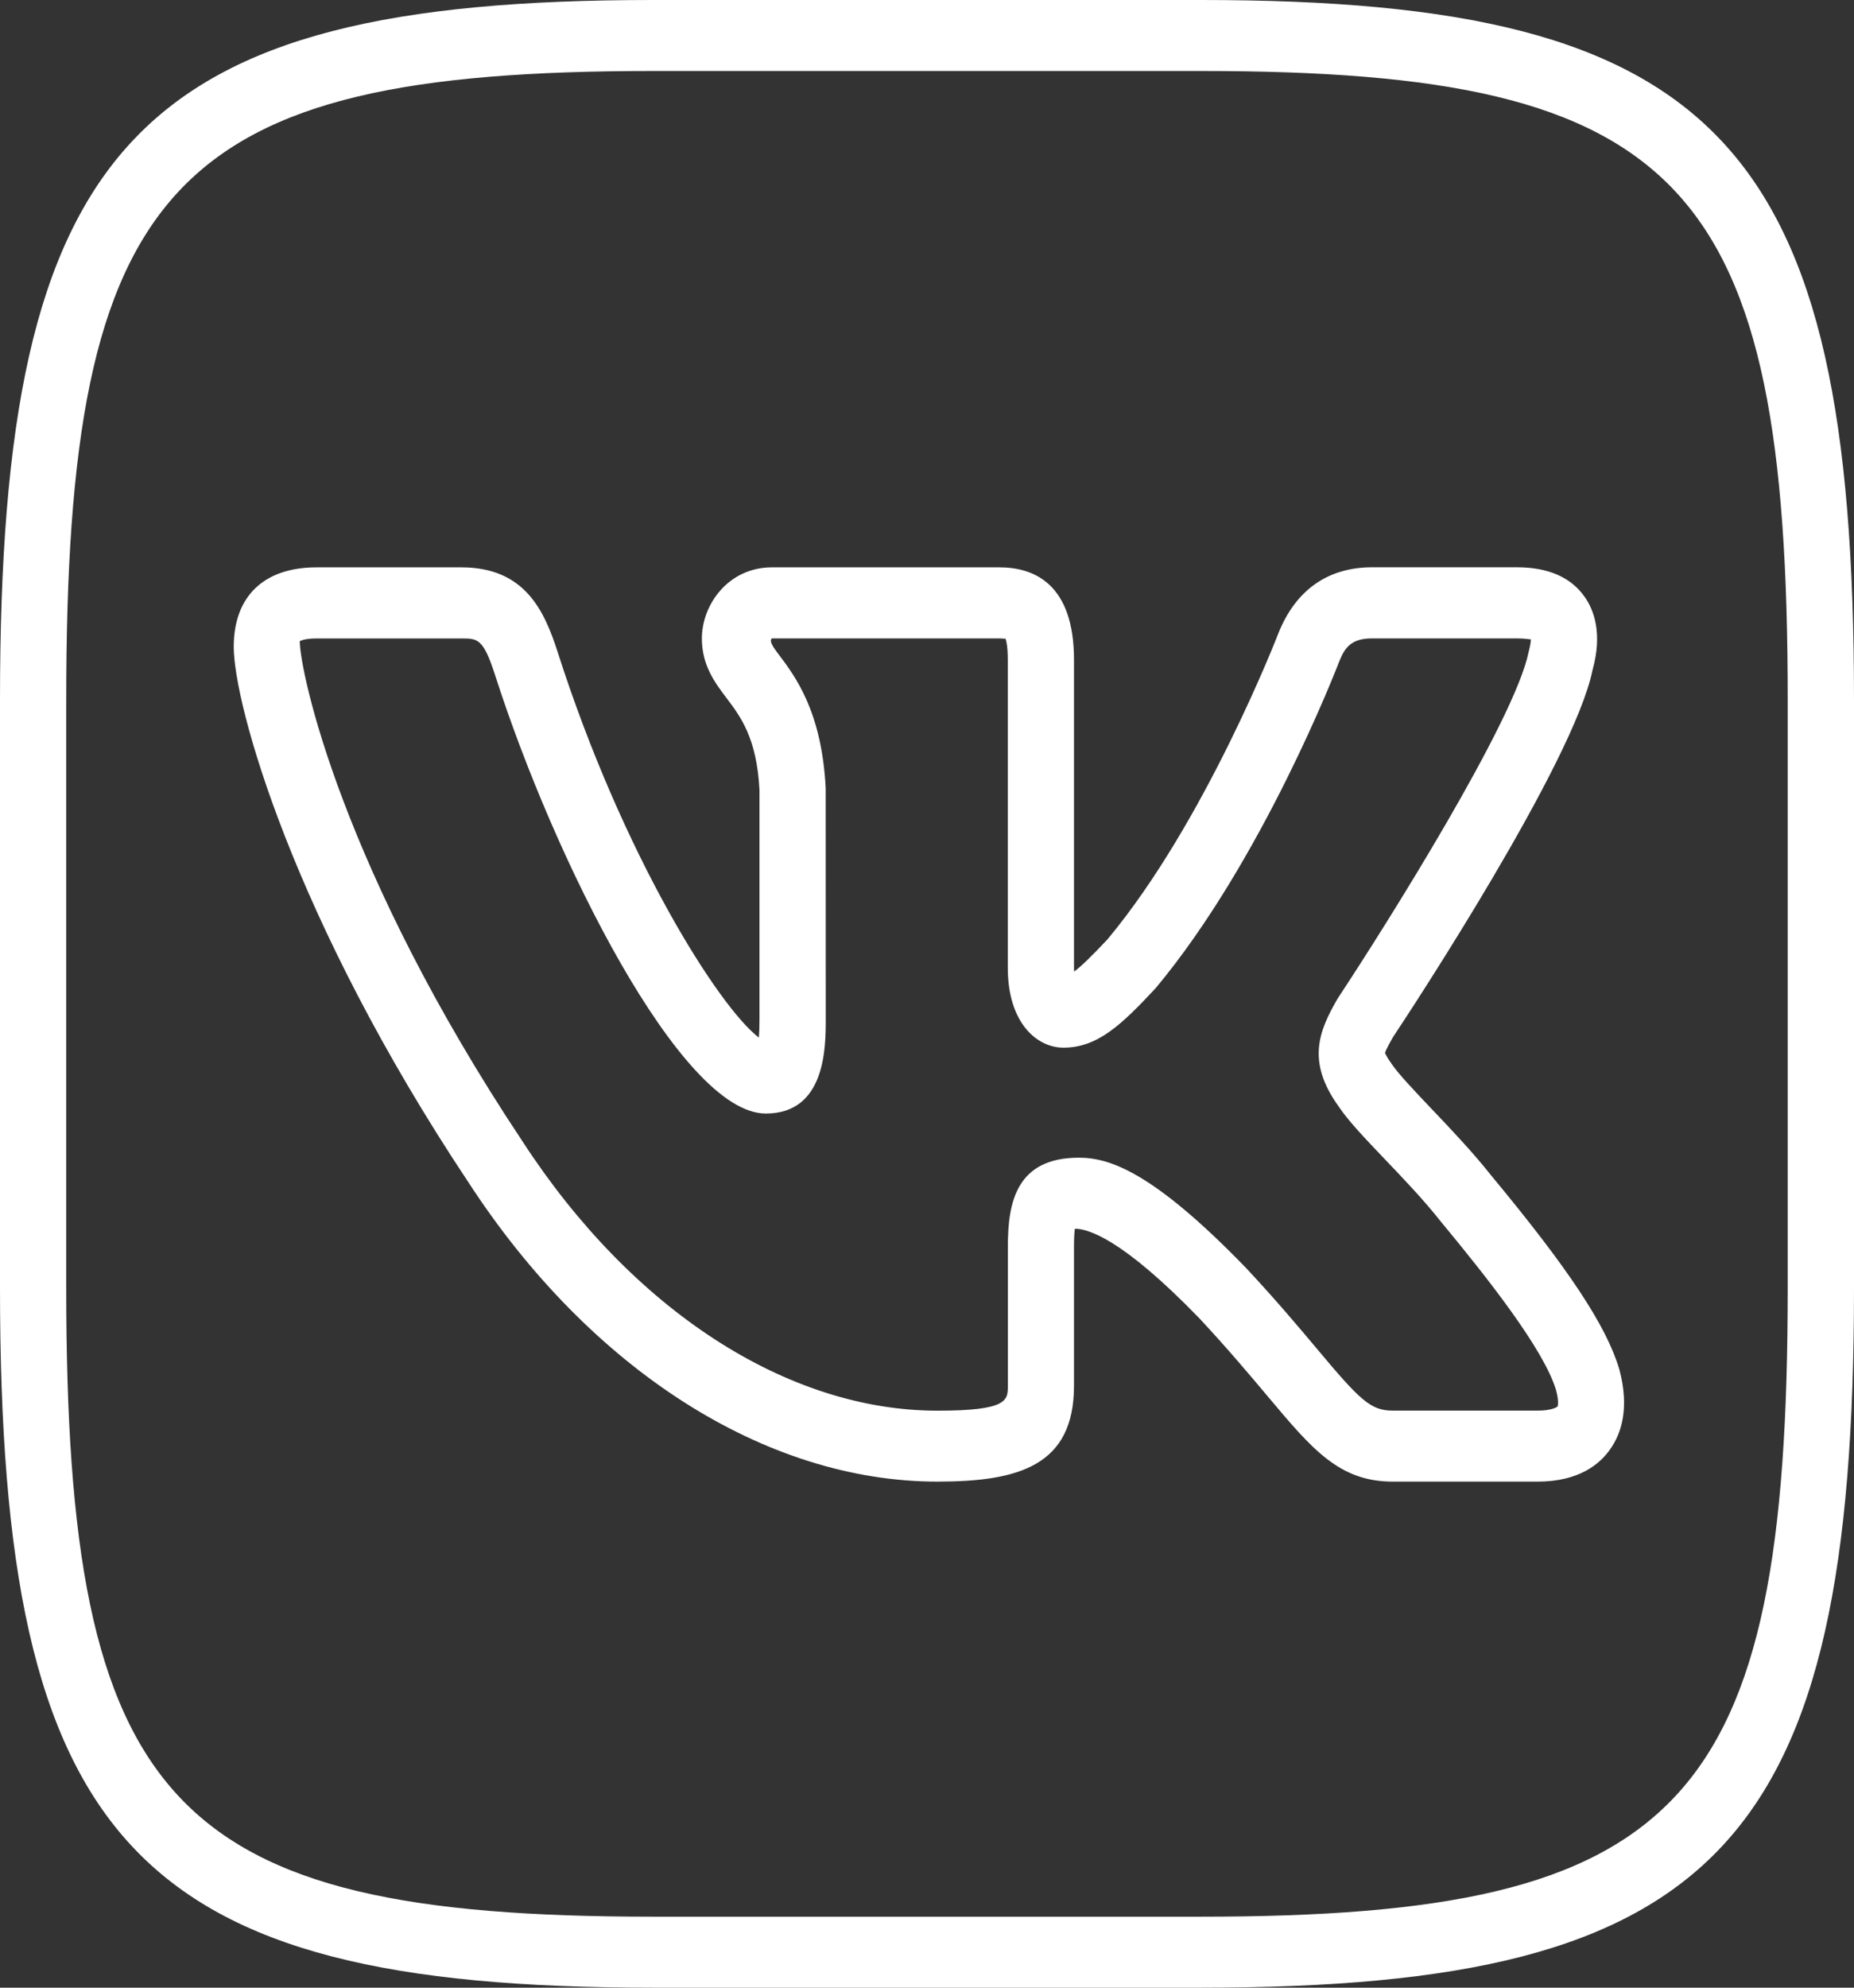
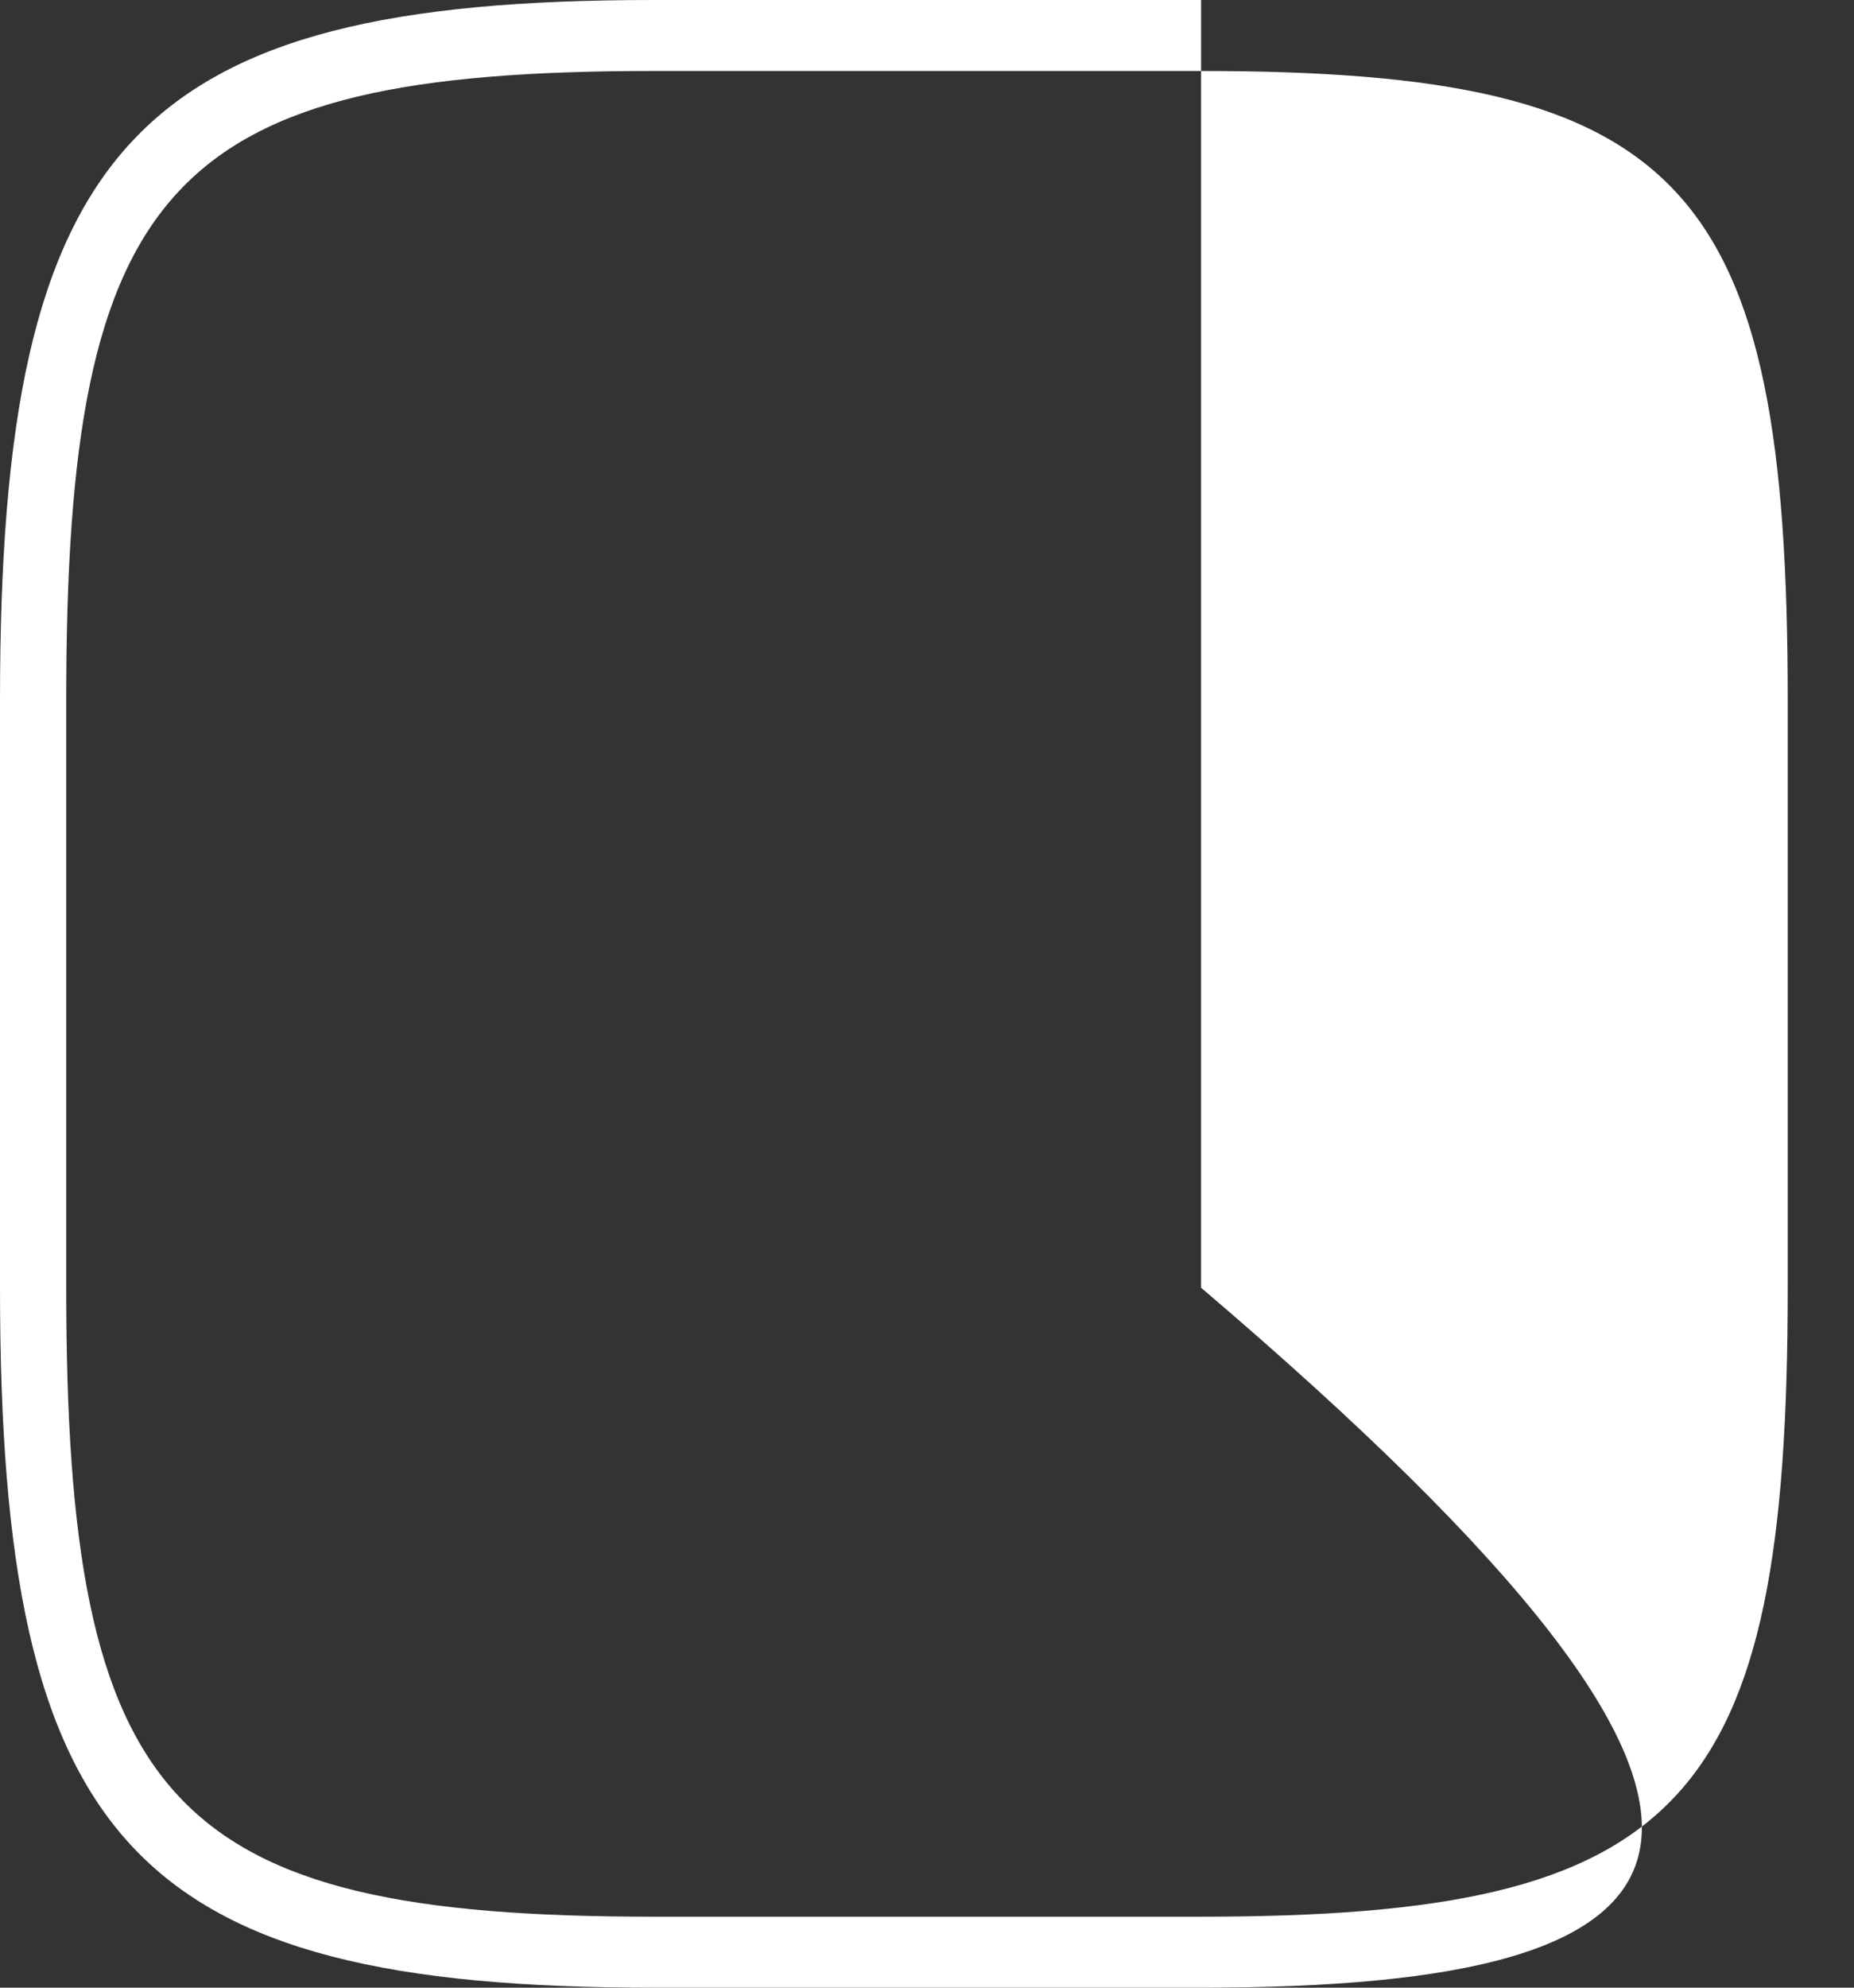
<svg xmlns="http://www.w3.org/2000/svg" width="56" height="60" viewBox="0 0 56 60" fill="none">
  <rect x="0" y="0" width="56" height="60" fill="#333333" stroke="none" />
-   <path d="M36.28 60H19.72C4.054 60 0 55.656 0 38.871V21.129C0 4.344 4.054 0 19.72 0H36.278C51.946 0 56 4.344 56 21.129V38.871C56 55.656 51.946 60 36.28 60ZM19.72 2.143C5.146 2.143 2 5.514 2 21.129V38.871C2 54.486 5.146 57.857 19.72 57.857H36.278C50.852 57.857 53.998 54.486 53.998 38.871V21.129C54 5.514 50.854 2.143 36.28 2.143H19.72Z" fill="white" />
-   <path d="M46.446 44.724H42.07C40.45 44.724 39.638 43.753 38.288 42.146C37.756 41.514 37.104 40.736 36.238 39.806C33.85 37.34 32.838 37.091 32.466 37.091C32.452 37.196 32.44 37.363 32.44 37.625V41.829C32.44 44.231 30.792 44.724 28.314 44.724C23.122 44.724 17.826 41.345 14.146 35.685C8.846 27.725 7.06 21.253 7.06 19.524C7.06 18 7.972 17.126 9.56 17.126H13.936C15.856 17.126 16.442 18.44 16.84 19.67C18.81 25.822 21.714 30.405 22.922 31.32C22.932 31.181 22.94 30.997 22.94 30.748V23.844C22.858 22.282 22.374 21.639 21.946 21.073C21.596 20.61 21.2 20.085 21.2 19.275C21.2 18.242 22.008 17.126 23.314 17.126H30.19C31.218 17.126 32.44 17.61 32.44 19.92V29.21C32.44 29.253 32.442 29.291 32.444 29.328C32.67 29.16 32.992 28.845 33.454 28.352C36.412 24.806 38.592 19.172 38.614 19.115C39.136 17.808 40.112 17.124 41.444 17.124H45.82C46.766 17.124 47.456 17.428 47.87 18.024C48.146 18.42 48.41 19.125 48.102 20.227C47.538 23.01 42.628 30.476 42.068 31.318C42.026 31.393 41.856 31.689 41.834 31.79C41.84 31.79 41.876 31.895 42.042 32.126C42.244 32.424 42.742 32.947 43.224 33.455C43.82 34.08 44.494 34.79 45.03 35.469C47.39 38.312 48.516 40.016 48.91 41.328C49.238 42.54 48.948 43.303 48.644 43.734C48.334 44.188 47.698 44.724 46.446 44.724ZM32.586 34.946C33.49 34.946 34.798 35.343 37.638 38.276C38.55 39.253 39.226 40.057 39.776 40.712C41.084 42.275 41.402 42.581 42.068 42.581H46.444C46.858 42.581 47.026 42.48 47.048 42.453C47.048 42.453 47.098 42.322 47 41.96C46.632 40.734 44.948 38.597 43.522 36.877C43.008 36.225 42.382 35.57 41.826 34.989C41.208 34.342 40.722 33.83 40.444 33.414C39.448 32.04 39.838 31.117 40.408 30.135C41.89 27.894 45.746 21.759 46.168 19.695C46.226 19.477 46.24 19.357 46.24 19.299C46.204 19.303 46.07 19.271 45.82 19.271H41.444C40.846 19.271 40.63 19.52 40.46 19.946C40.372 20.175 38.136 25.959 34.908 29.827C33.88 30.93 33.154 31.625 32.122 31.625C31.312 31.625 30.44 30.868 30.44 29.212V19.922C30.44 19.511 30.394 19.337 30.372 19.277C30.35 19.286 30.296 19.273 30.19 19.271H23.314C23.216 19.352 23.388 19.58 23.502 19.73C24.028 20.426 24.82 21.478 24.94 23.788L24.942 30.753C24.942 31.608 24.942 33.613 23.13 33.613C20.564 33.613 16.732 25.922 14.952 20.372C14.596 19.273 14.43 19.273 13.938 19.273H9.562C9.17 19.273 9.056 19.355 9.054 19.355C9.062 20.278 10.302 26.22 15.782 34.453C19.094 39.547 23.776 42.583 28.316 42.583C30.442 42.583 30.442 42.268 30.442 41.831V37.627C30.442 36.3 30.696 34.946 32.586 34.946Z" fill="white" />
+   <path d="M36.28 60H19.72C4.054 60 0 55.656 0 38.871V21.129C0 4.344 4.054 0 19.72 0H36.278V38.871C56 55.656 51.946 60 36.28 60ZM19.72 2.143C5.146 2.143 2 5.514 2 21.129V38.871C2 54.486 5.146 57.857 19.72 57.857H36.278C50.852 57.857 53.998 54.486 53.998 38.871V21.129C54 5.514 50.854 2.143 36.28 2.143H19.72Z" fill="white" />
</svg>